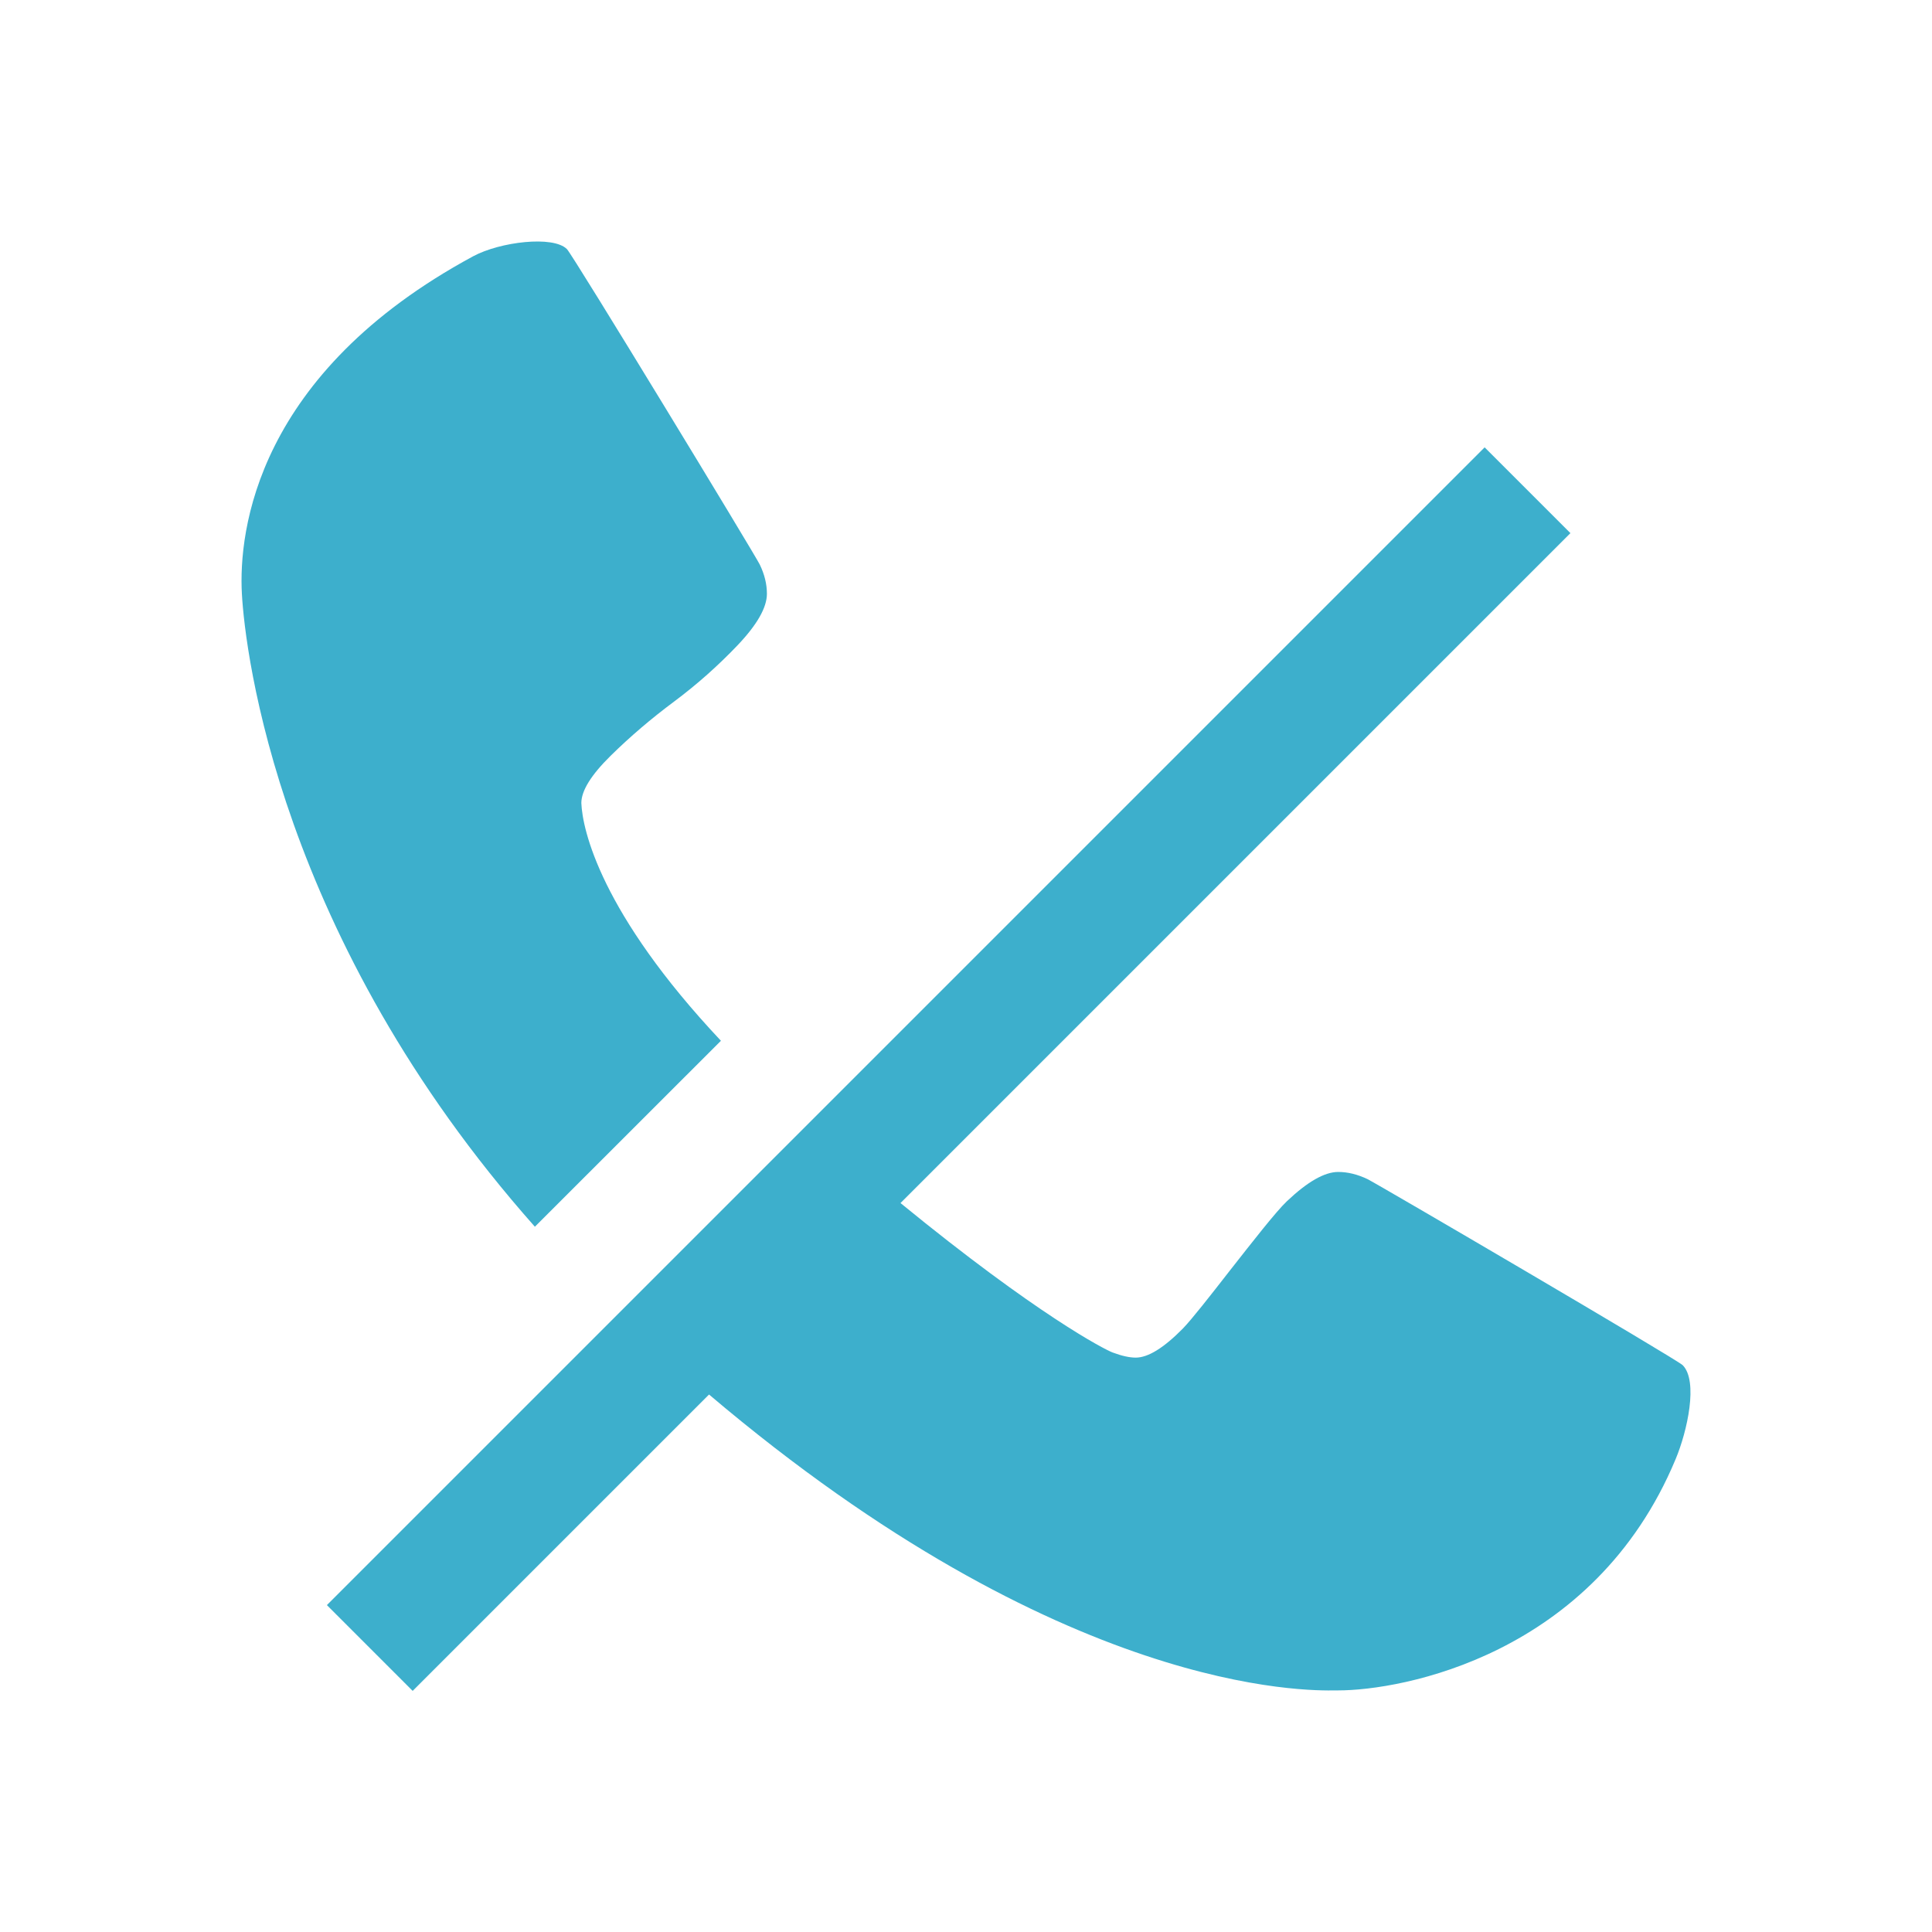
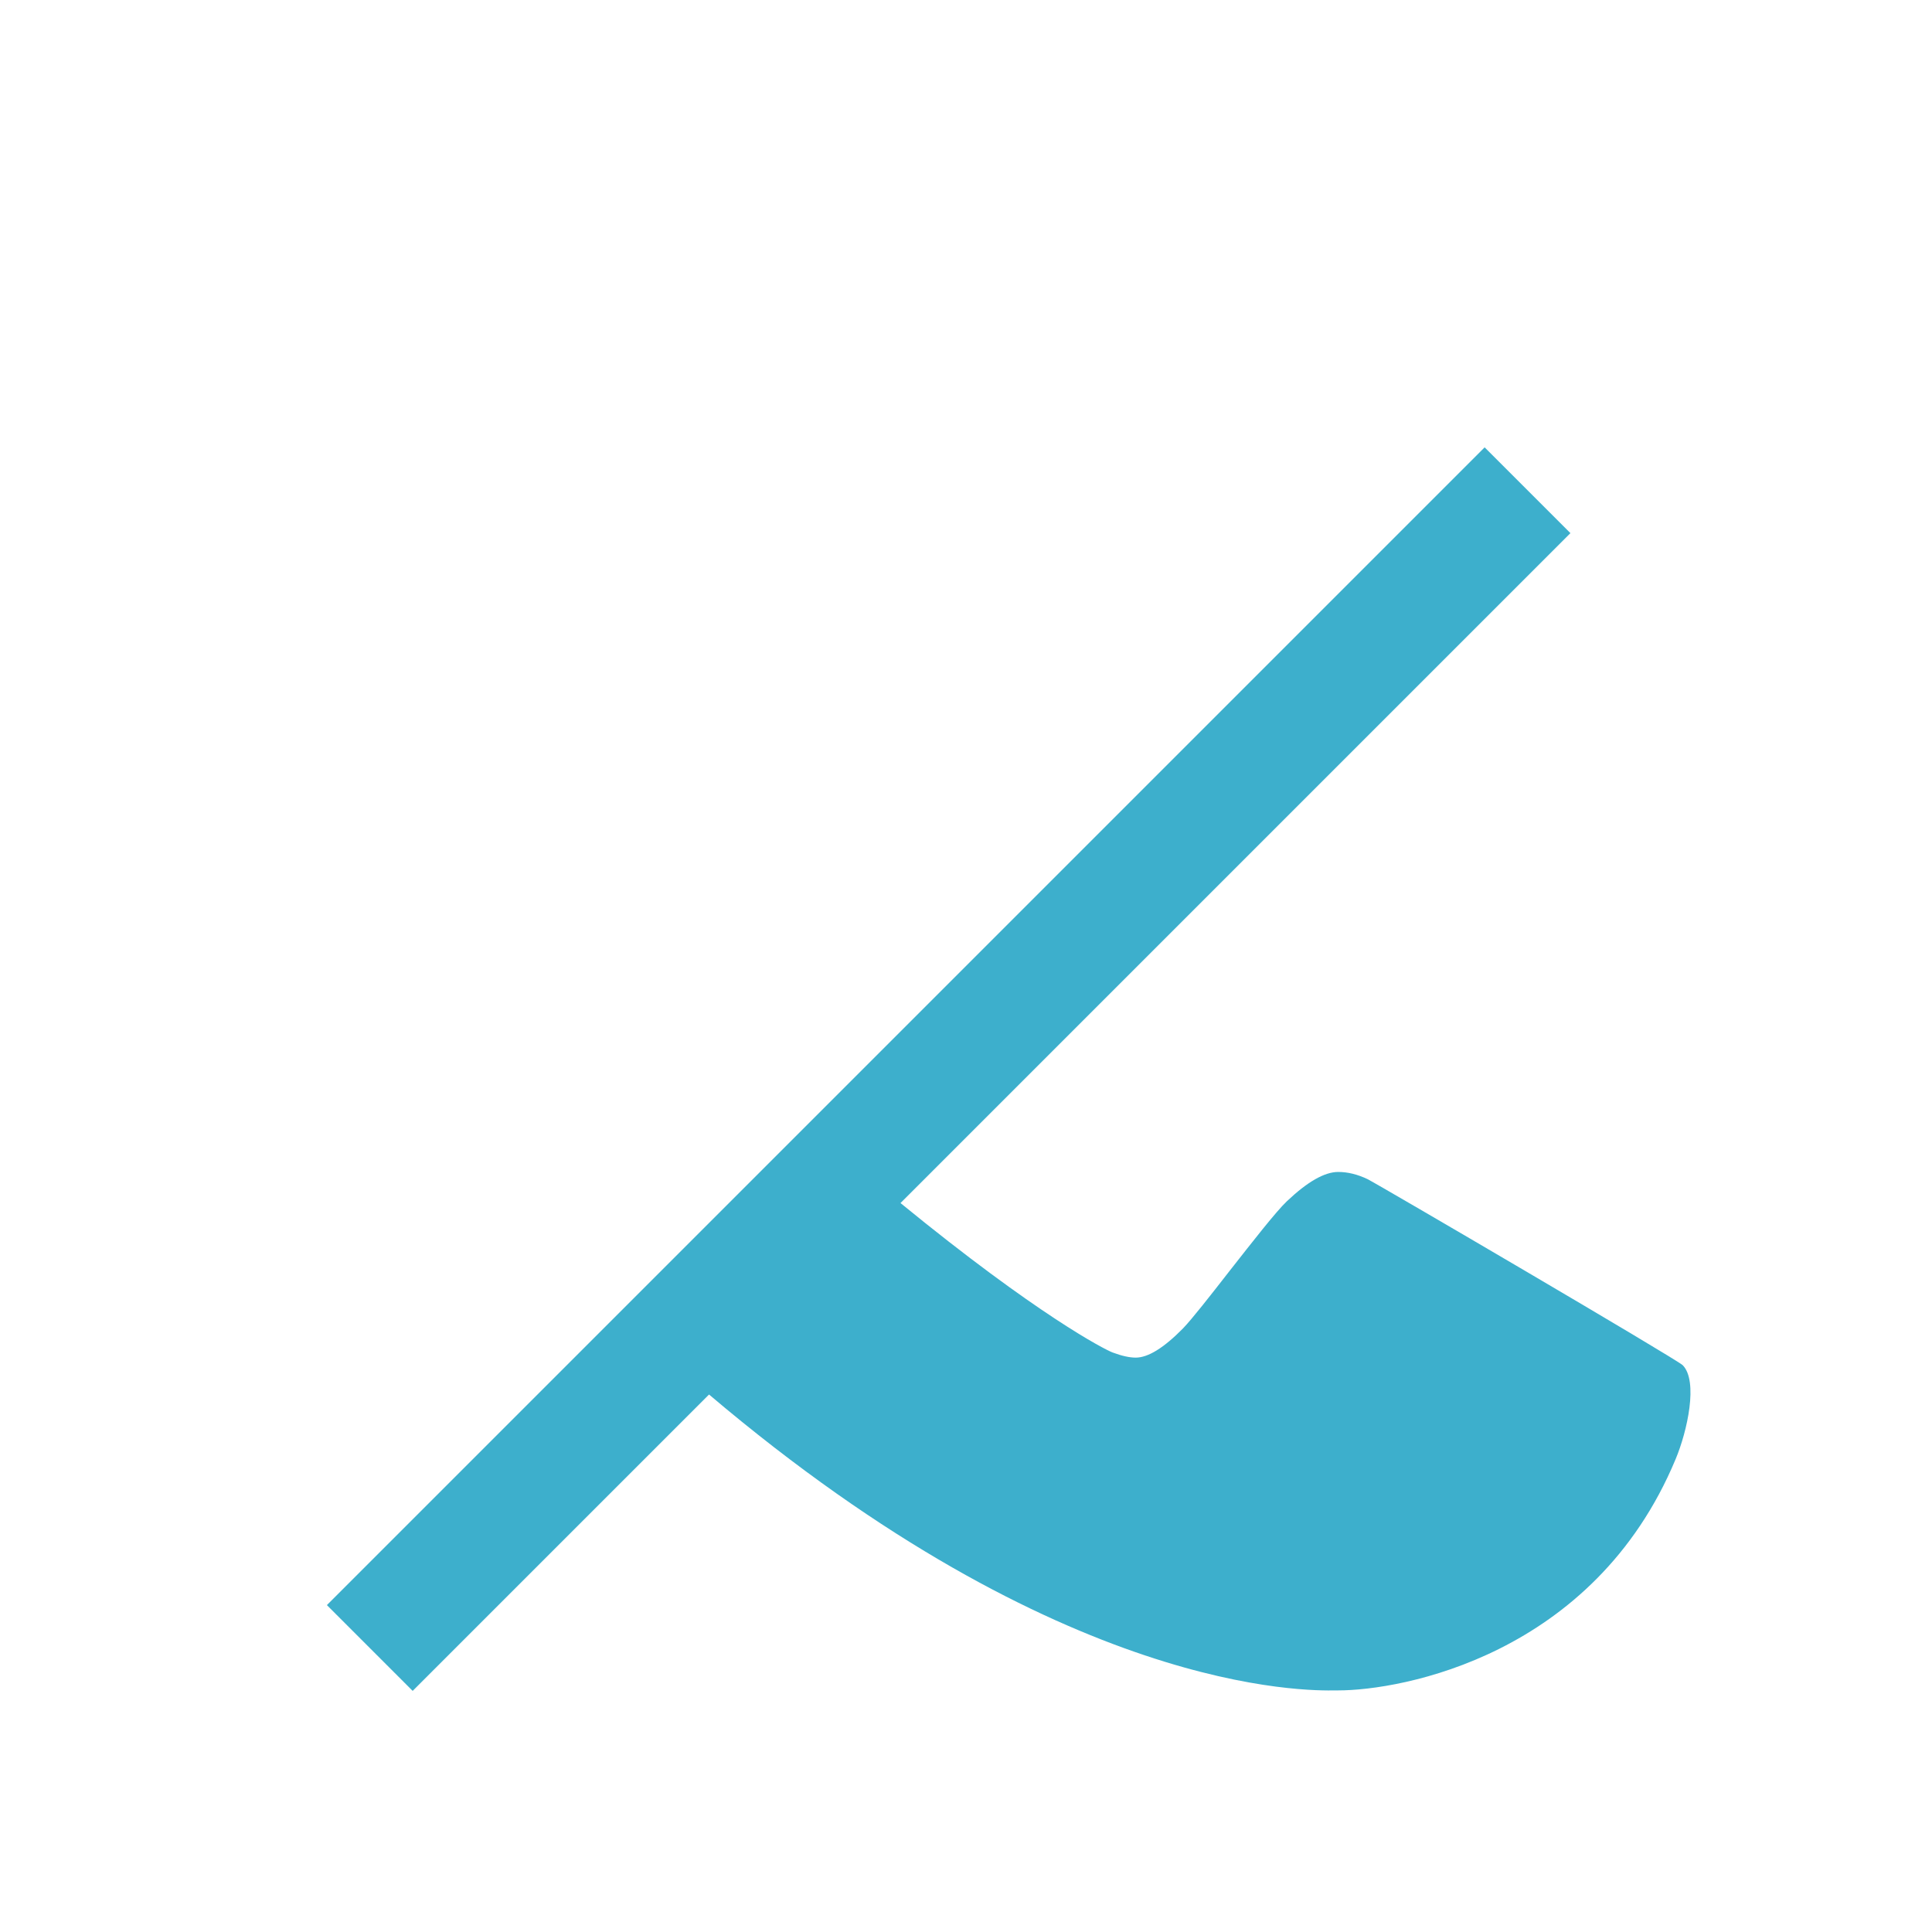
<svg xmlns="http://www.w3.org/2000/svg" width="20" height="20" viewBox="0 0 20 20" fill="none">
  <path d="M13.853 17.499L13.832 17.499C13.53 17.504 11.006 17.544 7.34 14.436L4.272 17.504L3.384 16.616L6.404 13.596C6.404 13.596 6.404 13.596 6.404 13.596L8.362 11.638C8.362 11.638 8.362 11.638 8.362 11.638L15.369 4.631L16.257 5.519L9.322 12.454C10.74 13.614 11.439 13.972 11.518 14.001C11.614 14.037 11.694 14.054 11.757 14.054C11.885 14.054 12.048 13.953 12.246 13.752C12.337 13.658 12.529 13.413 12.729 13.156C12.963 12.858 13.208 12.543 13.322 12.435C13.535 12.233 13.712 12.132 13.853 12.132C13.952 12.132 14.053 12.157 14.156 12.206C14.258 12.256 17.361 14.072 17.42 14.133C17.581 14.298 17.468 14.813 17.346 15.105C16.497 17.142 14.504 17.499 13.853 17.499Z" fill="#3DAFCC" />
-   <path d="M7.463 10.774C6.218 9.451 6.029 8.588 6.018 8.313C6.018 8.186 6.119 8.023 6.32 7.825C6.522 7.626 6.741 7.439 6.979 7.262C7.216 7.085 7.435 6.89 7.637 6.678C7.839 6.465 7.939 6.288 7.939 6.147C7.939 6.048 7.915 5.947 7.865 5.844C7.816 5.742 5.932 2.642 5.869 2.579C5.727 2.436 5.176 2.503 4.898 2.653C2.654 3.865 2.468 5.497 2.504 6.147C2.537 6.754 2.888 9.712 5.537 12.699L7.463 10.774Z" fill="#3DAFCC" />
</svg>